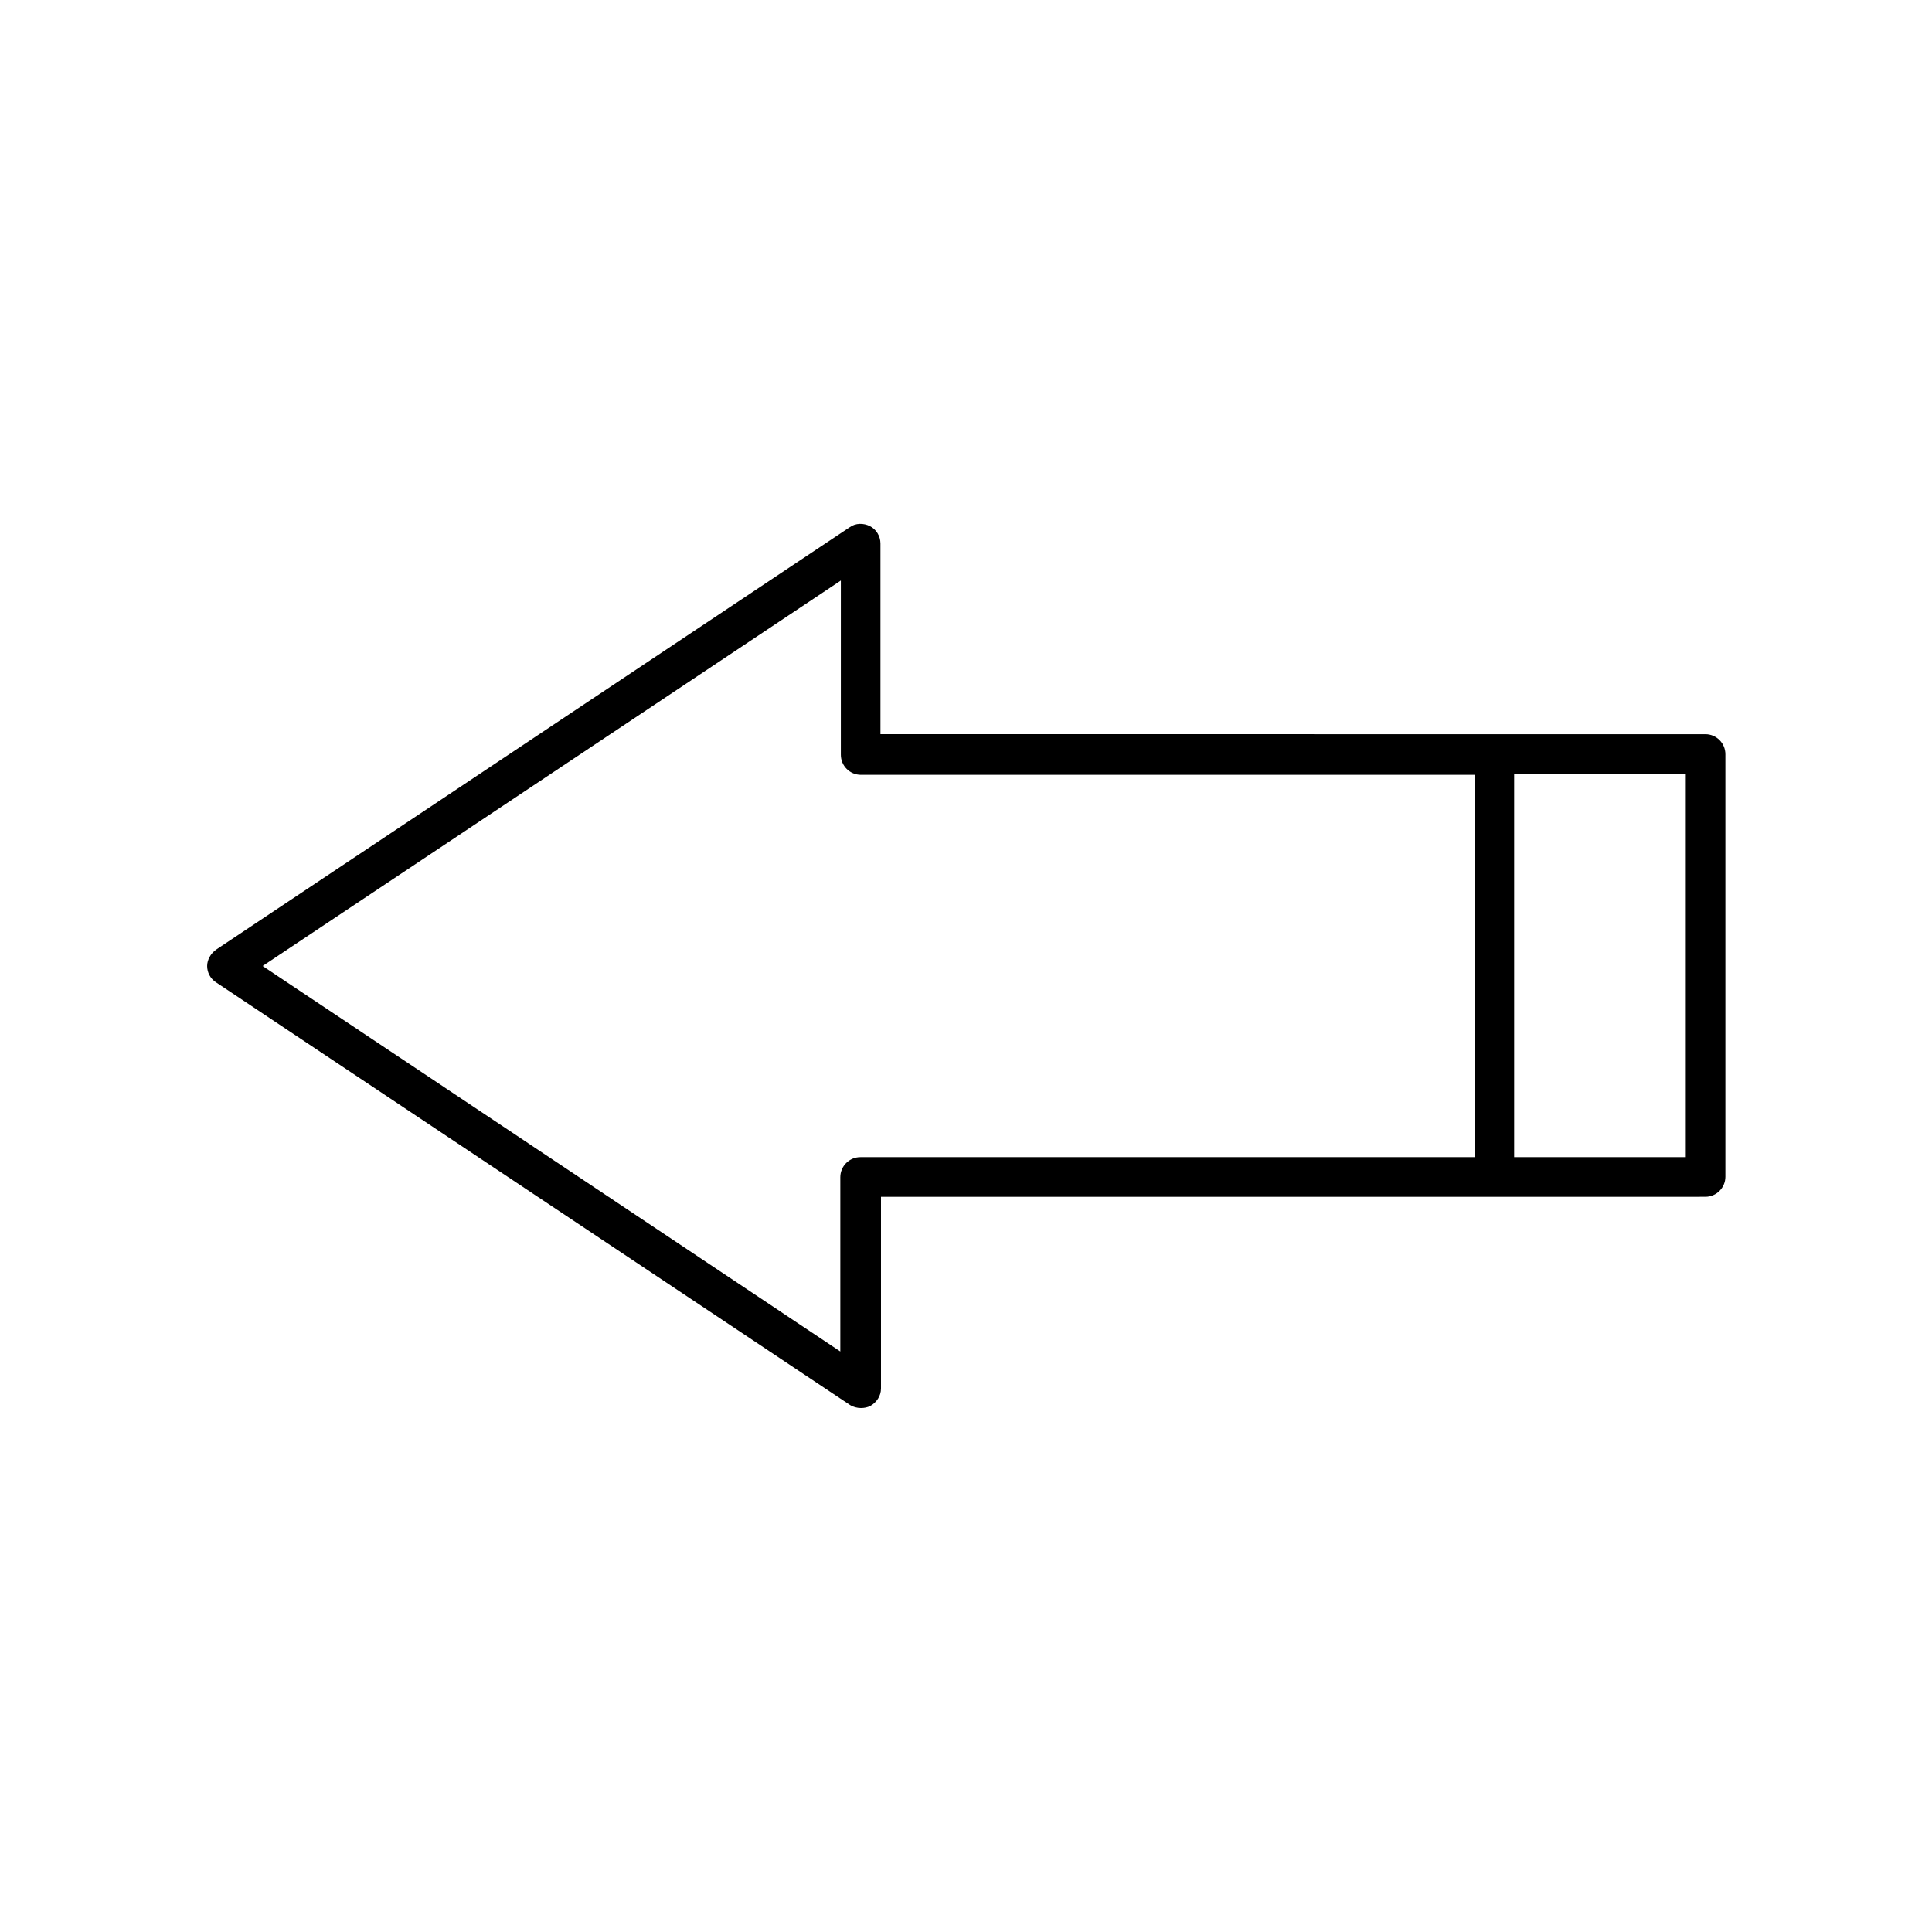
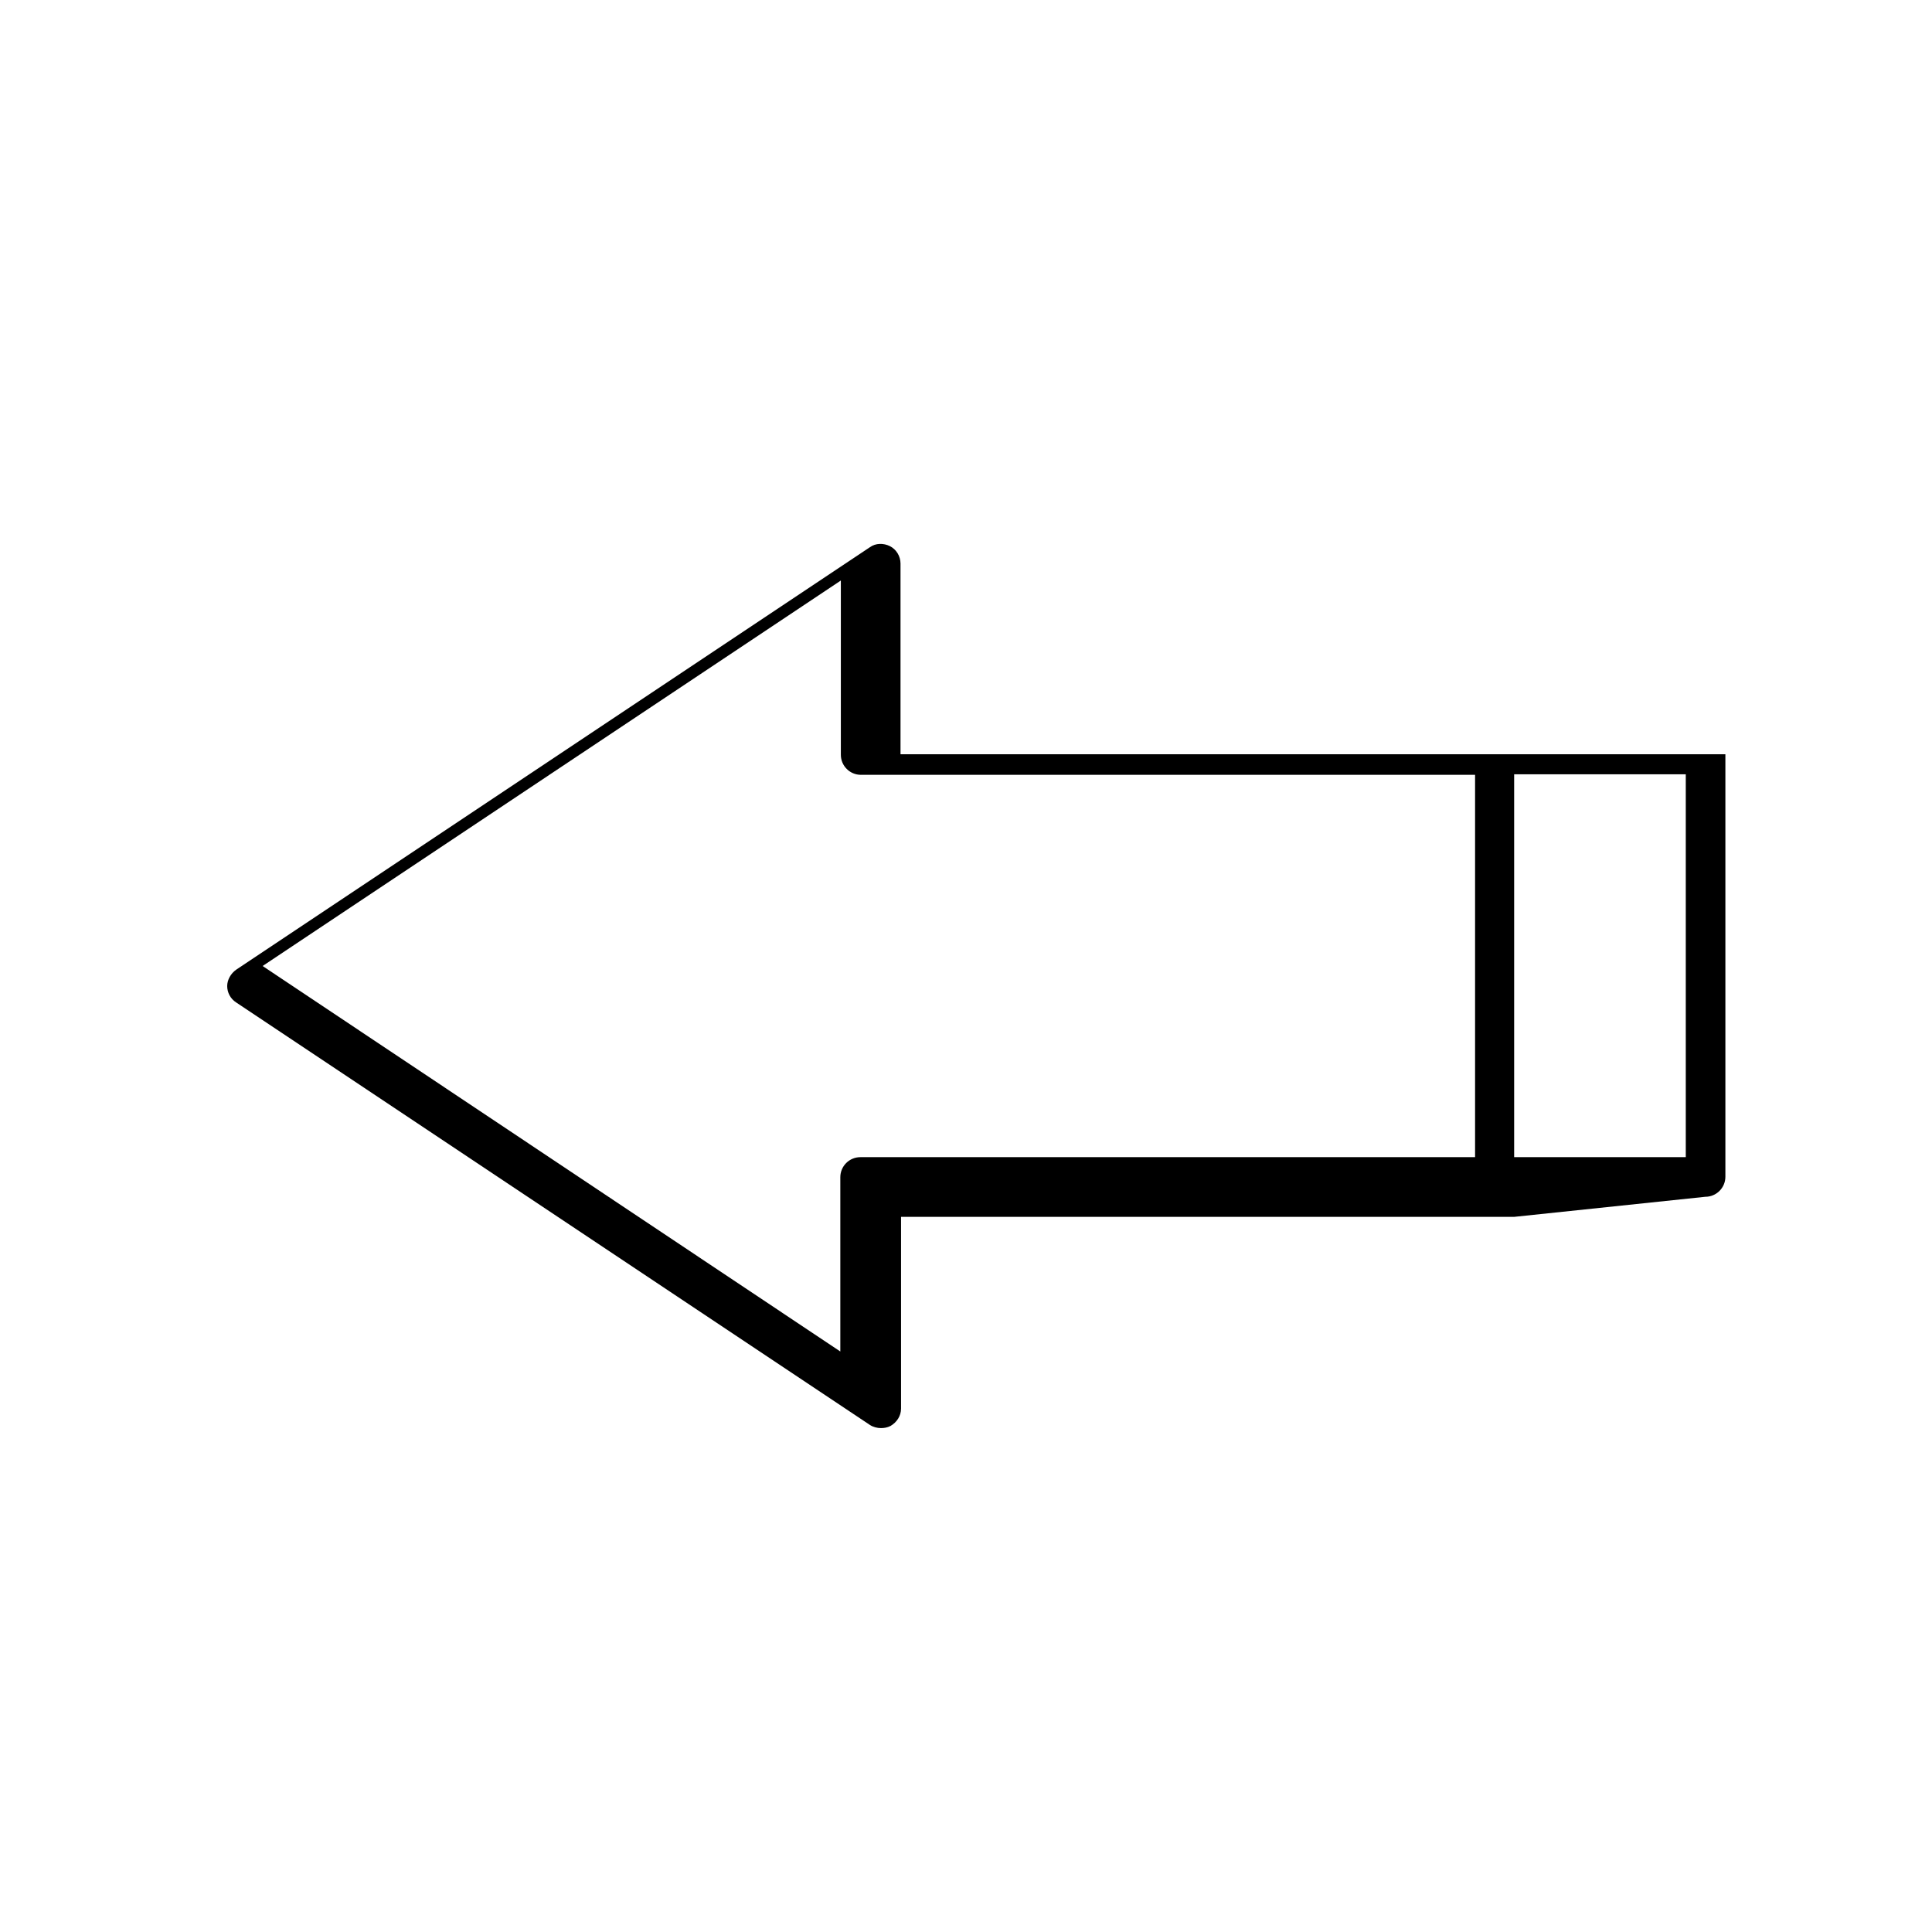
<svg xmlns="http://www.w3.org/2000/svg" fill="#000000" width="800px" height="800px" version="1.1" viewBox="144 144 512 512">
-   <path d="m595.93 461.16c2.938 0 5.316-2.379 5.316-5.316v-111.96c0-2.938-2.379-5.316-5.316-5.316h-55.98l-162.62-0.004v-50.523c0-1.961-1.121-3.777-2.801-4.617-1.68-0.84-3.777-0.84-5.316 0.281l-167.94 111.96c-1.398 0.98-2.379 2.66-2.379 4.34s0.84 3.359 2.379 4.34l167.94 111.96c0.84 0.559 1.961 0.84 2.938 0.84 0.84 0 1.68-0.141 2.519-0.559 1.68-0.98 2.801-2.66 2.801-4.617v-50.801l162.48-0.004zm-50.664-111.96h45.484v101.46h-45.484zm-10.496 101.46h-162.76c-2.938 0-5.316 2.379-5.316 5.316v46.184l-153.1-102.16 153.24-102.16v46.18c0 2.938 2.379 5.316 5.316 5.316h162.76v101.32z" />
+   <path d="m595.93 461.16c2.938 0 5.316-2.379 5.316-5.316v-111.96h-55.98l-162.62-0.004v-50.523c0-1.961-1.121-3.777-2.801-4.617-1.68-0.84-3.777-0.84-5.316 0.281l-167.94 111.96c-1.398 0.98-2.379 2.66-2.379 4.34s0.84 3.359 2.379 4.34l167.94 111.96c0.84 0.559 1.961 0.84 2.938 0.84 0.84 0 1.68-0.141 2.519-0.559 1.68-0.98 2.801-2.66 2.801-4.617v-50.801l162.48-0.004zm-50.664-111.96h45.484v101.46h-45.484zm-10.496 101.46h-162.76c-2.938 0-5.316 2.379-5.316 5.316v46.184l-153.1-102.16 153.24-102.16v46.18c0 2.938 2.379 5.316 5.316 5.316h162.76v101.32z" />
</svg>